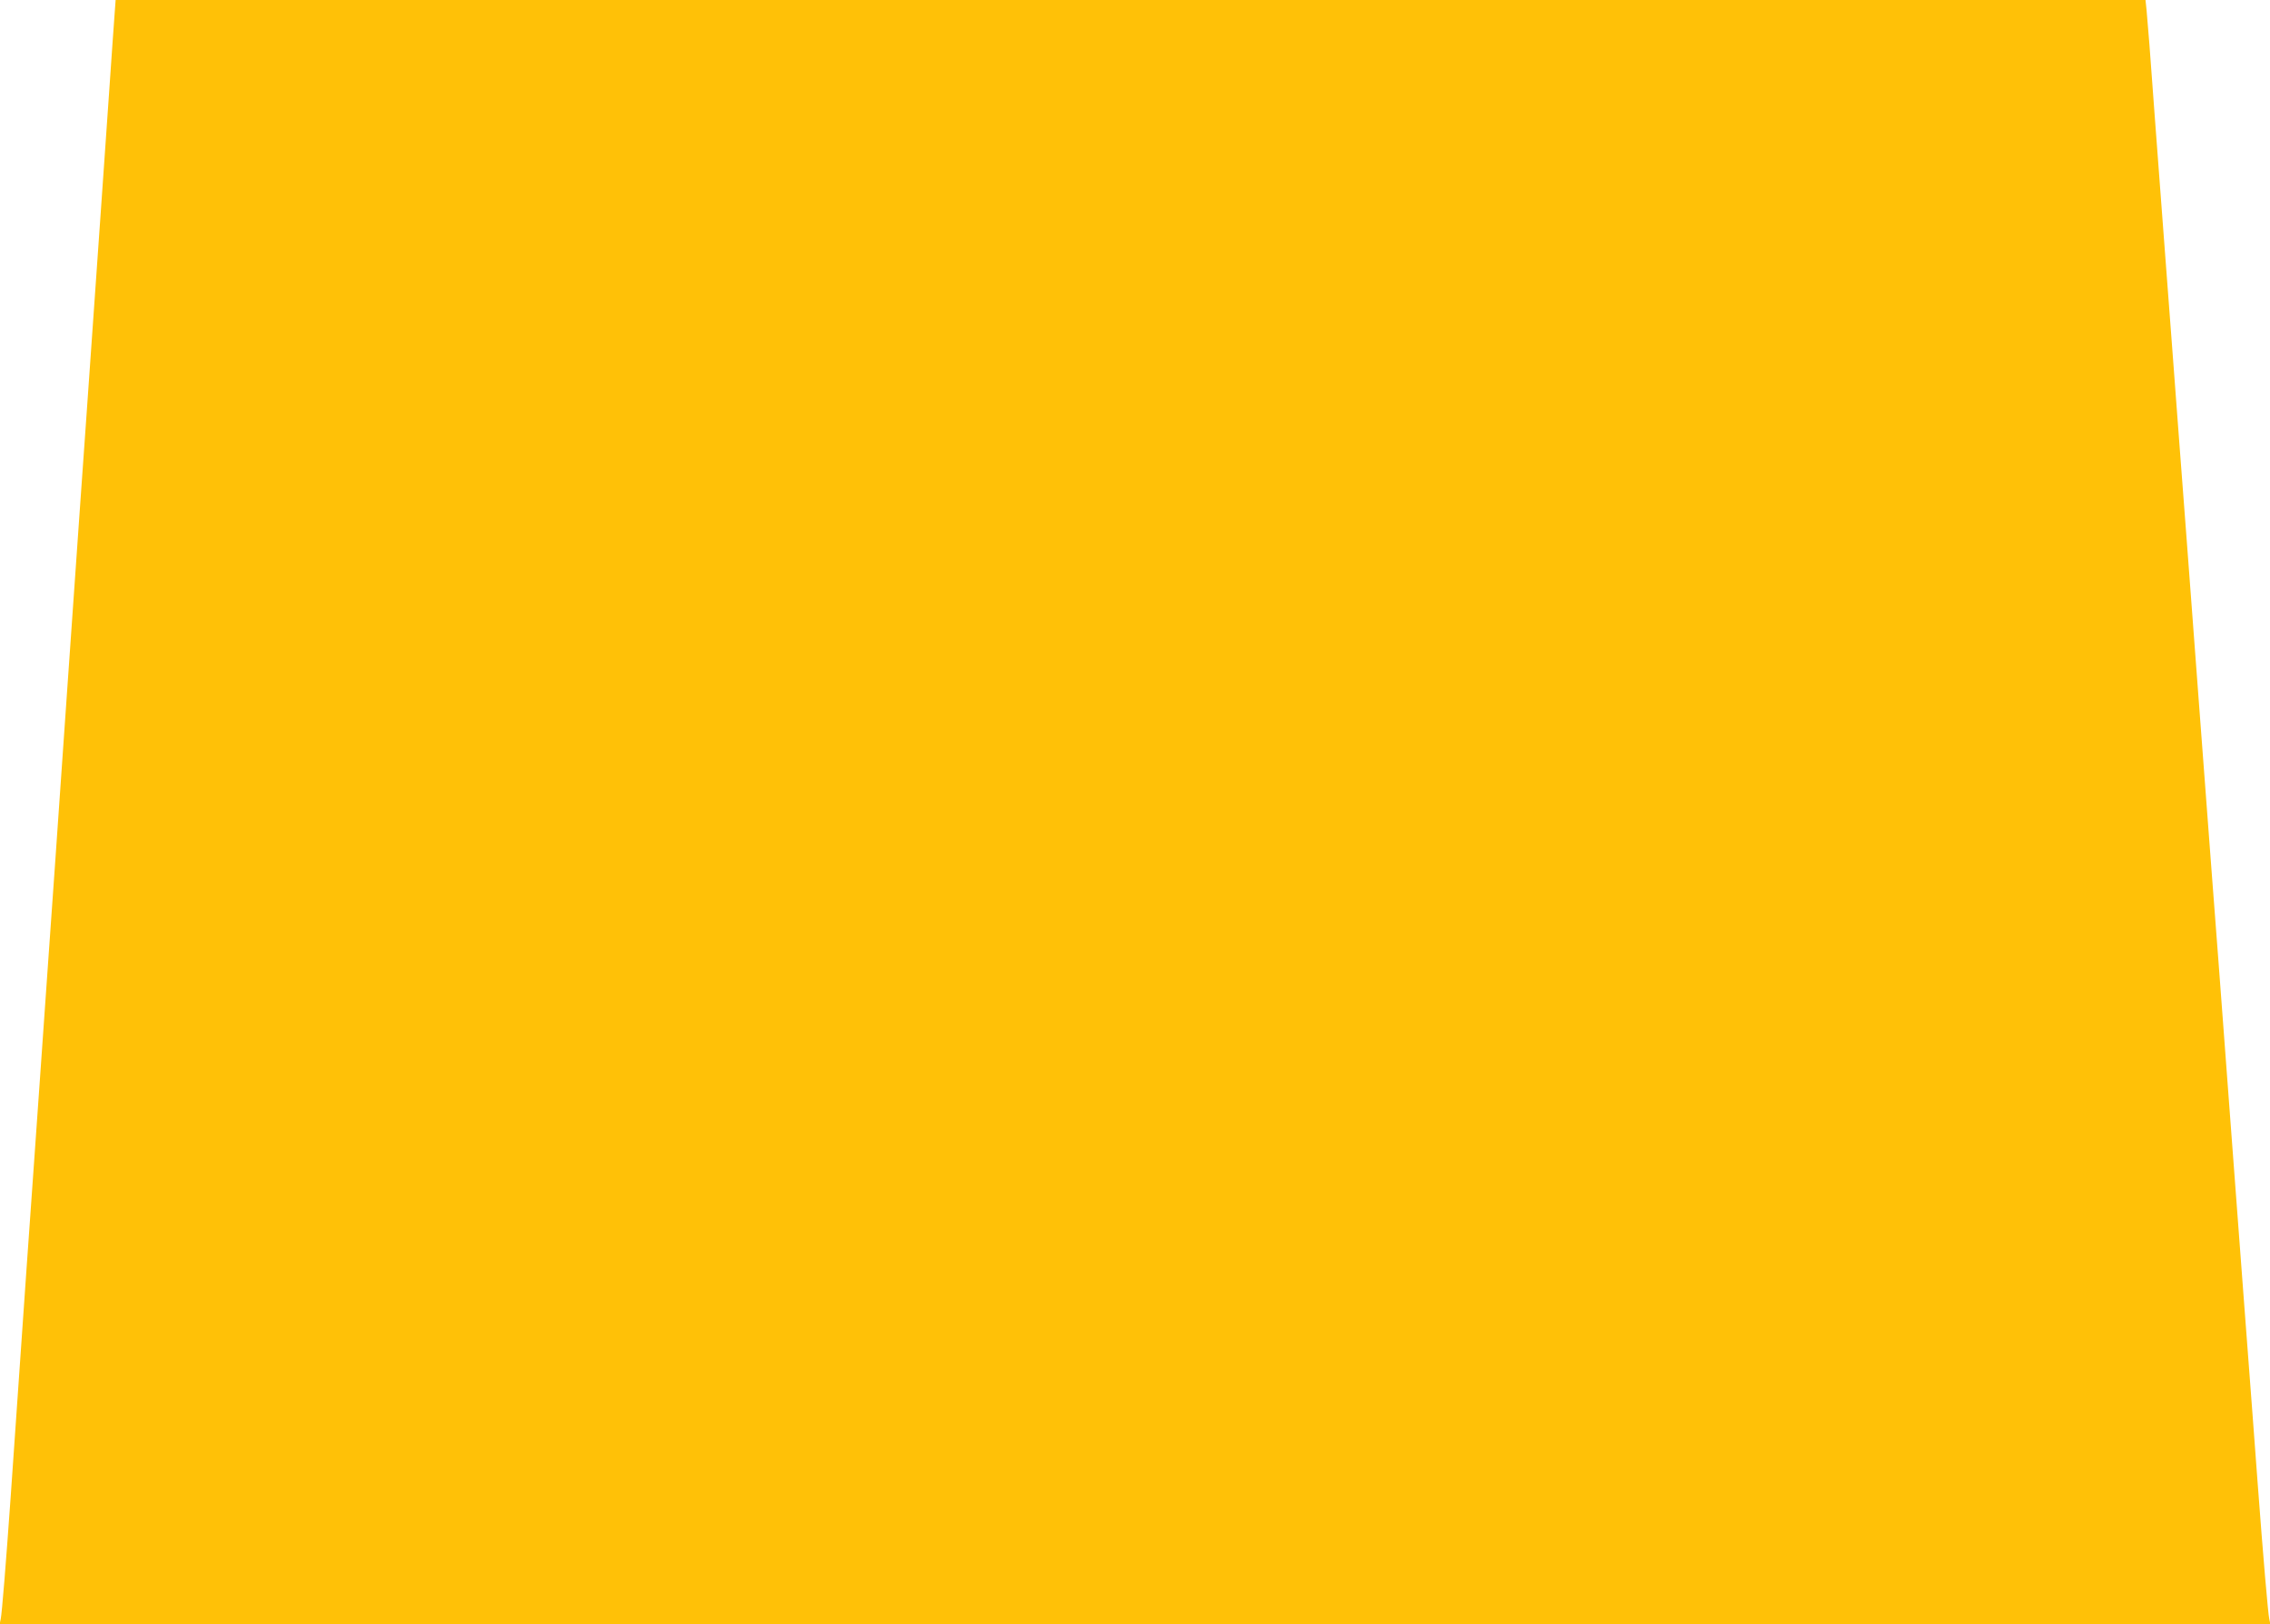
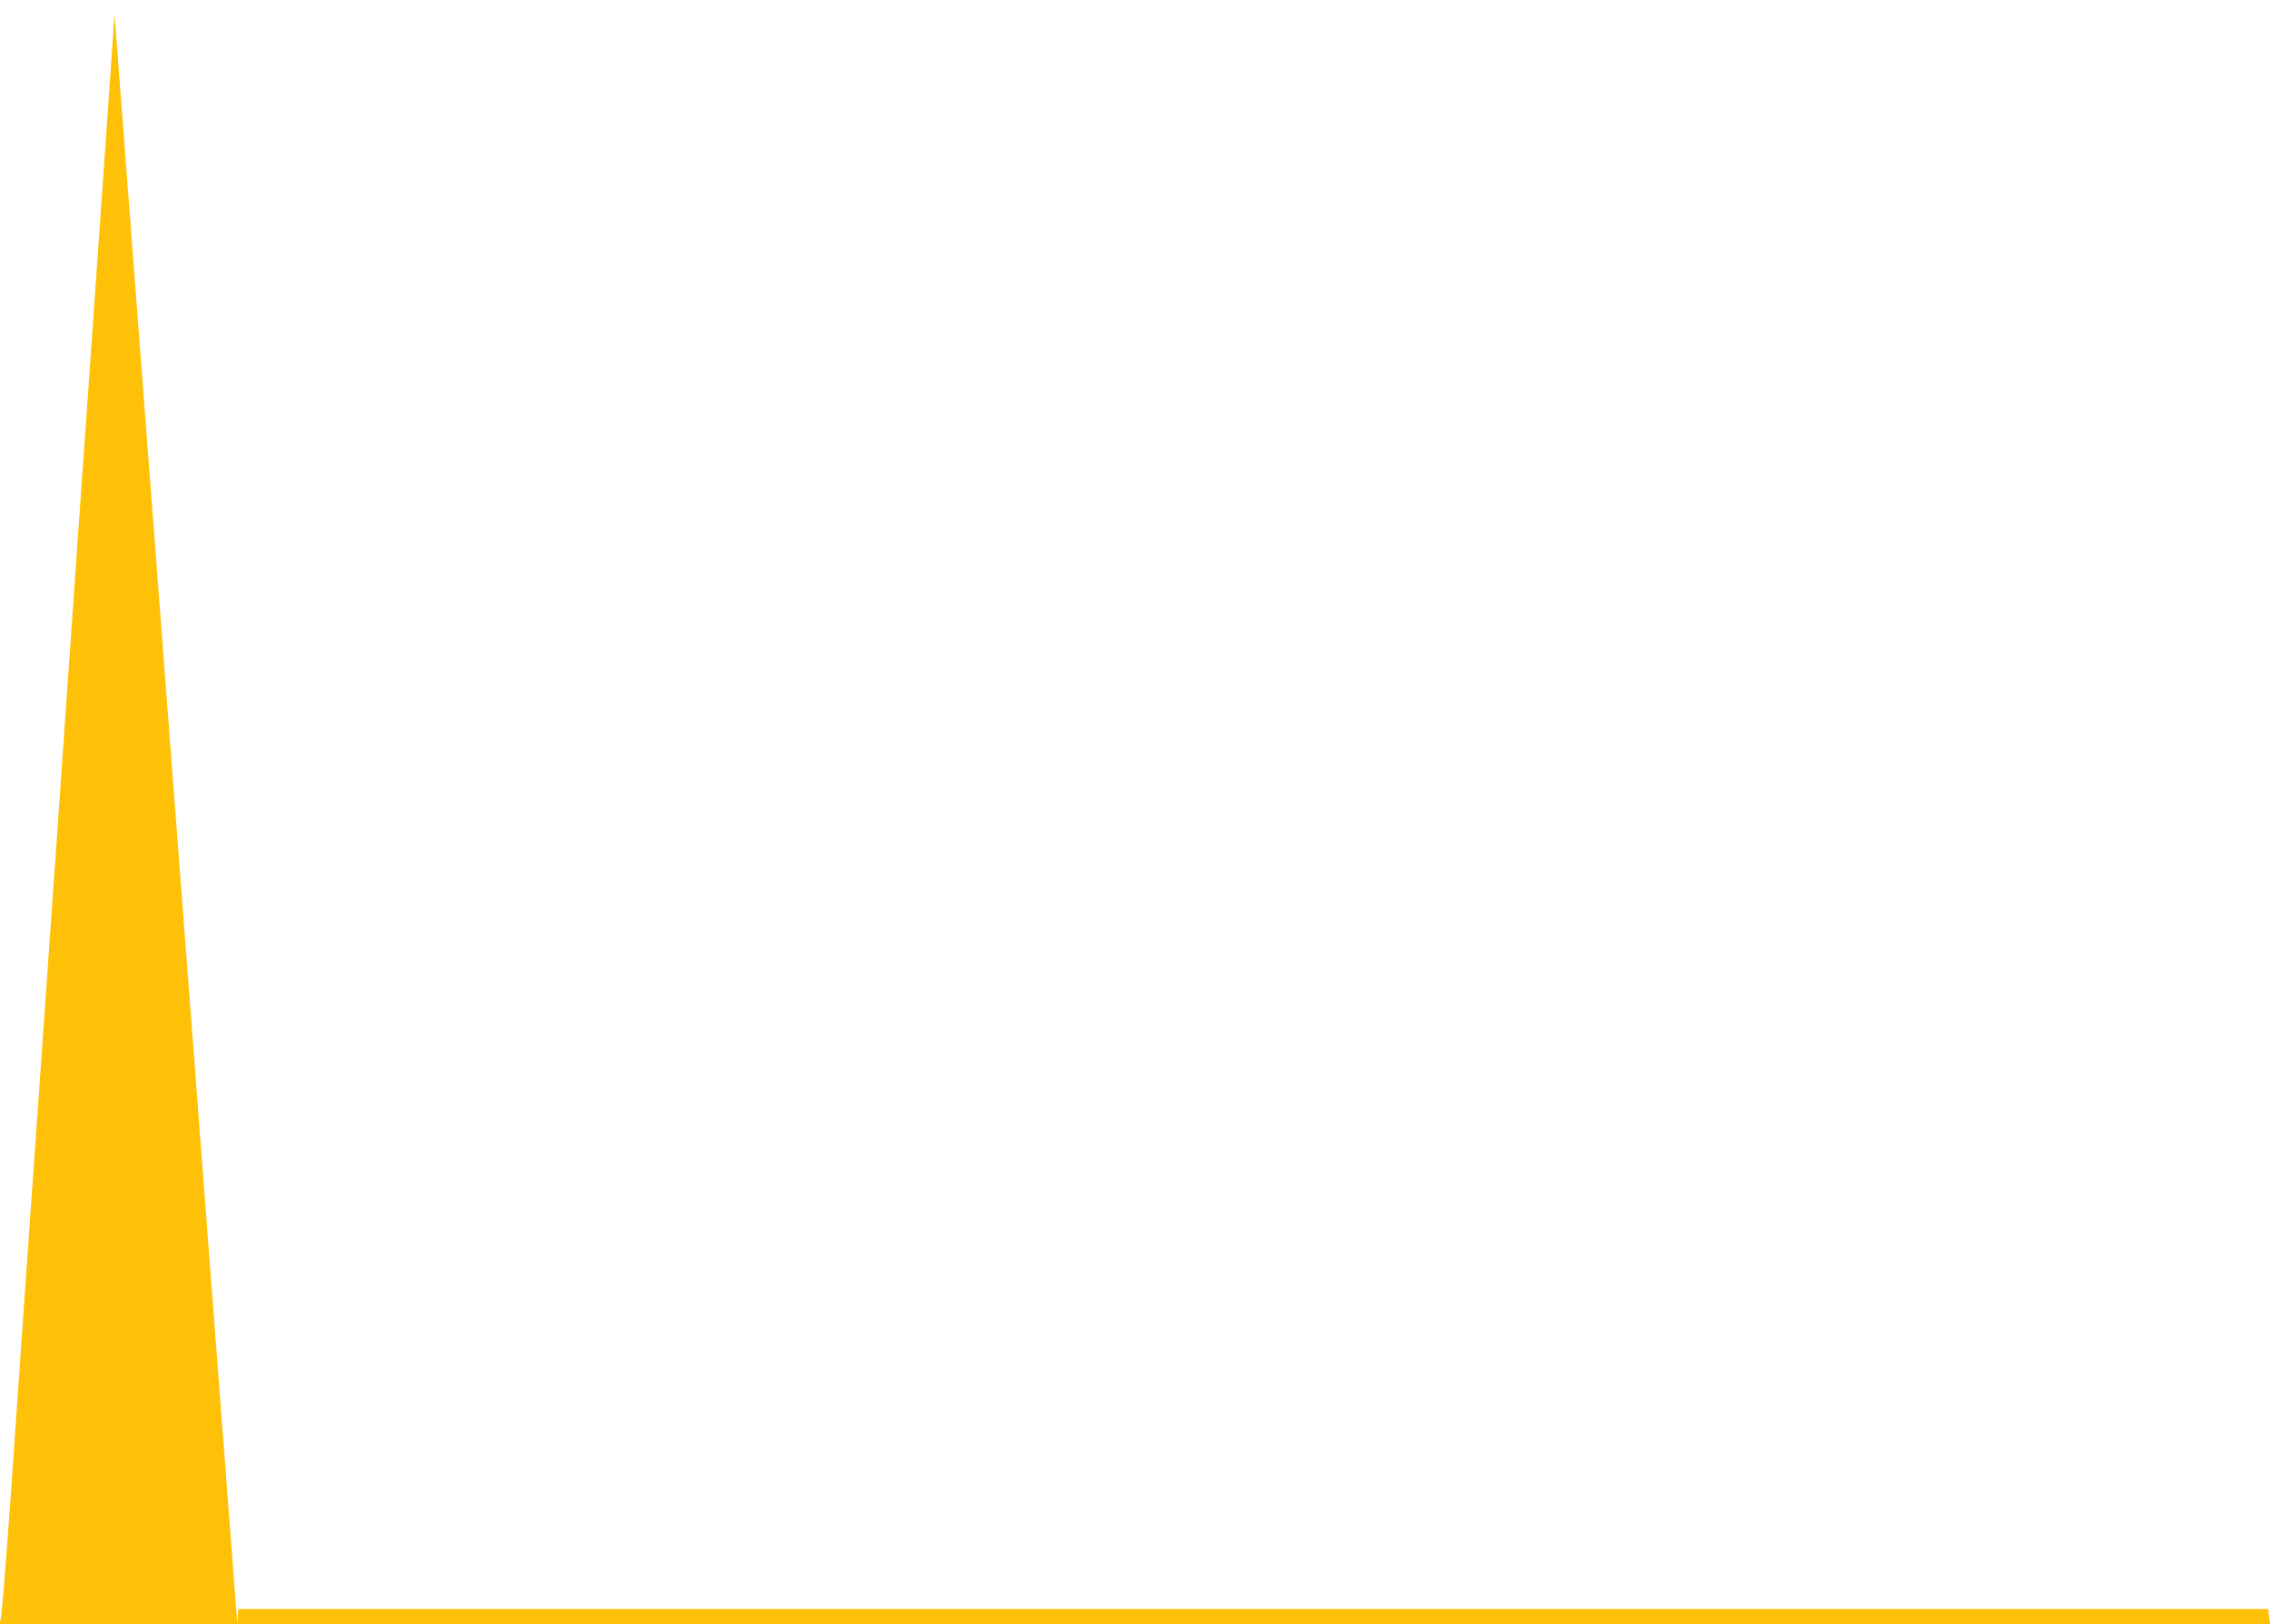
<svg xmlns="http://www.w3.org/2000/svg" version="1.0" width="1280pt" height="916pt" viewBox="0 0 1280 916" preserveAspectRatio="xMidYMid meet">
  <g transform="translate(0,916) scale(0.1,-0.1)" fill="#ffc107" stroke="none">
-     <path d="M646 9078 c-3 -46 -18 -245 -31 -443 -14 -198 -34 -488 -45 -645 -11 -157 -29 -413 -40 -570 -11 -157 -29 -413 -40 -570 -11 -157 -29 -411 -40 -565 -11 -154 -42 -604 -70 -1000 -28 -396 -59 -848 -70 -1005 -11 -157 -29 -412 -40 -567 -11 -156 -29 -412 -40 -570 -11 -159 -29 -414 -40 -568 -11 -154 -29 -408 -40 -565 -36 -513 -70 -1000 -90 -1295 -27 -381 -49 -653 -56 -687 l-6 -28 6402 0 6402 0 -6 28 c-7 30 -34 344 -66 772 -19 261 -35 466 -80 1063 -11 144 -42 564 -70 932 -28 369 -59 789 -70 935 -11 146 -29 382 -40 525 -11 143 -42 562 -70 930 -28 369 -59 788 -70 933 -11 144 -29 381 -40 527 -11 146 -29 385 -40 533 -11 147 -34 445 -50 662 -16 217 -39 517 -50 665 -11 149 -25 331 -30 405 -6 74 -13 161 -16 193 l-6 57 -5723 0 -5723 0 -6 -82z" />
+     <path d="M646 9078 c-3 -46 -18 -245 -31 -443 -14 -198 -34 -488 -45 -645 -11 -157 -29 -413 -40 -570 -11 -157 -29 -413 -40 -570 -11 -157 -29 -411 -40 -565 -11 -154 -42 -604 -70 -1000 -28 -396 -59 -848 -70 -1005 -11 -157 -29 -412 -40 -567 -11 -156 -29 -412 -40 -570 -11 -159 -29 -414 -40 -568 -11 -154 -29 -408 -40 -565 -36 -513 -70 -1000 -90 -1295 -27 -381 -49 -653 -56 -687 l-6 -28 6402 0 6402 0 -6 28 l-6 57 -5723 0 -5723 0 -6 -82z" />
  </g>
</svg>